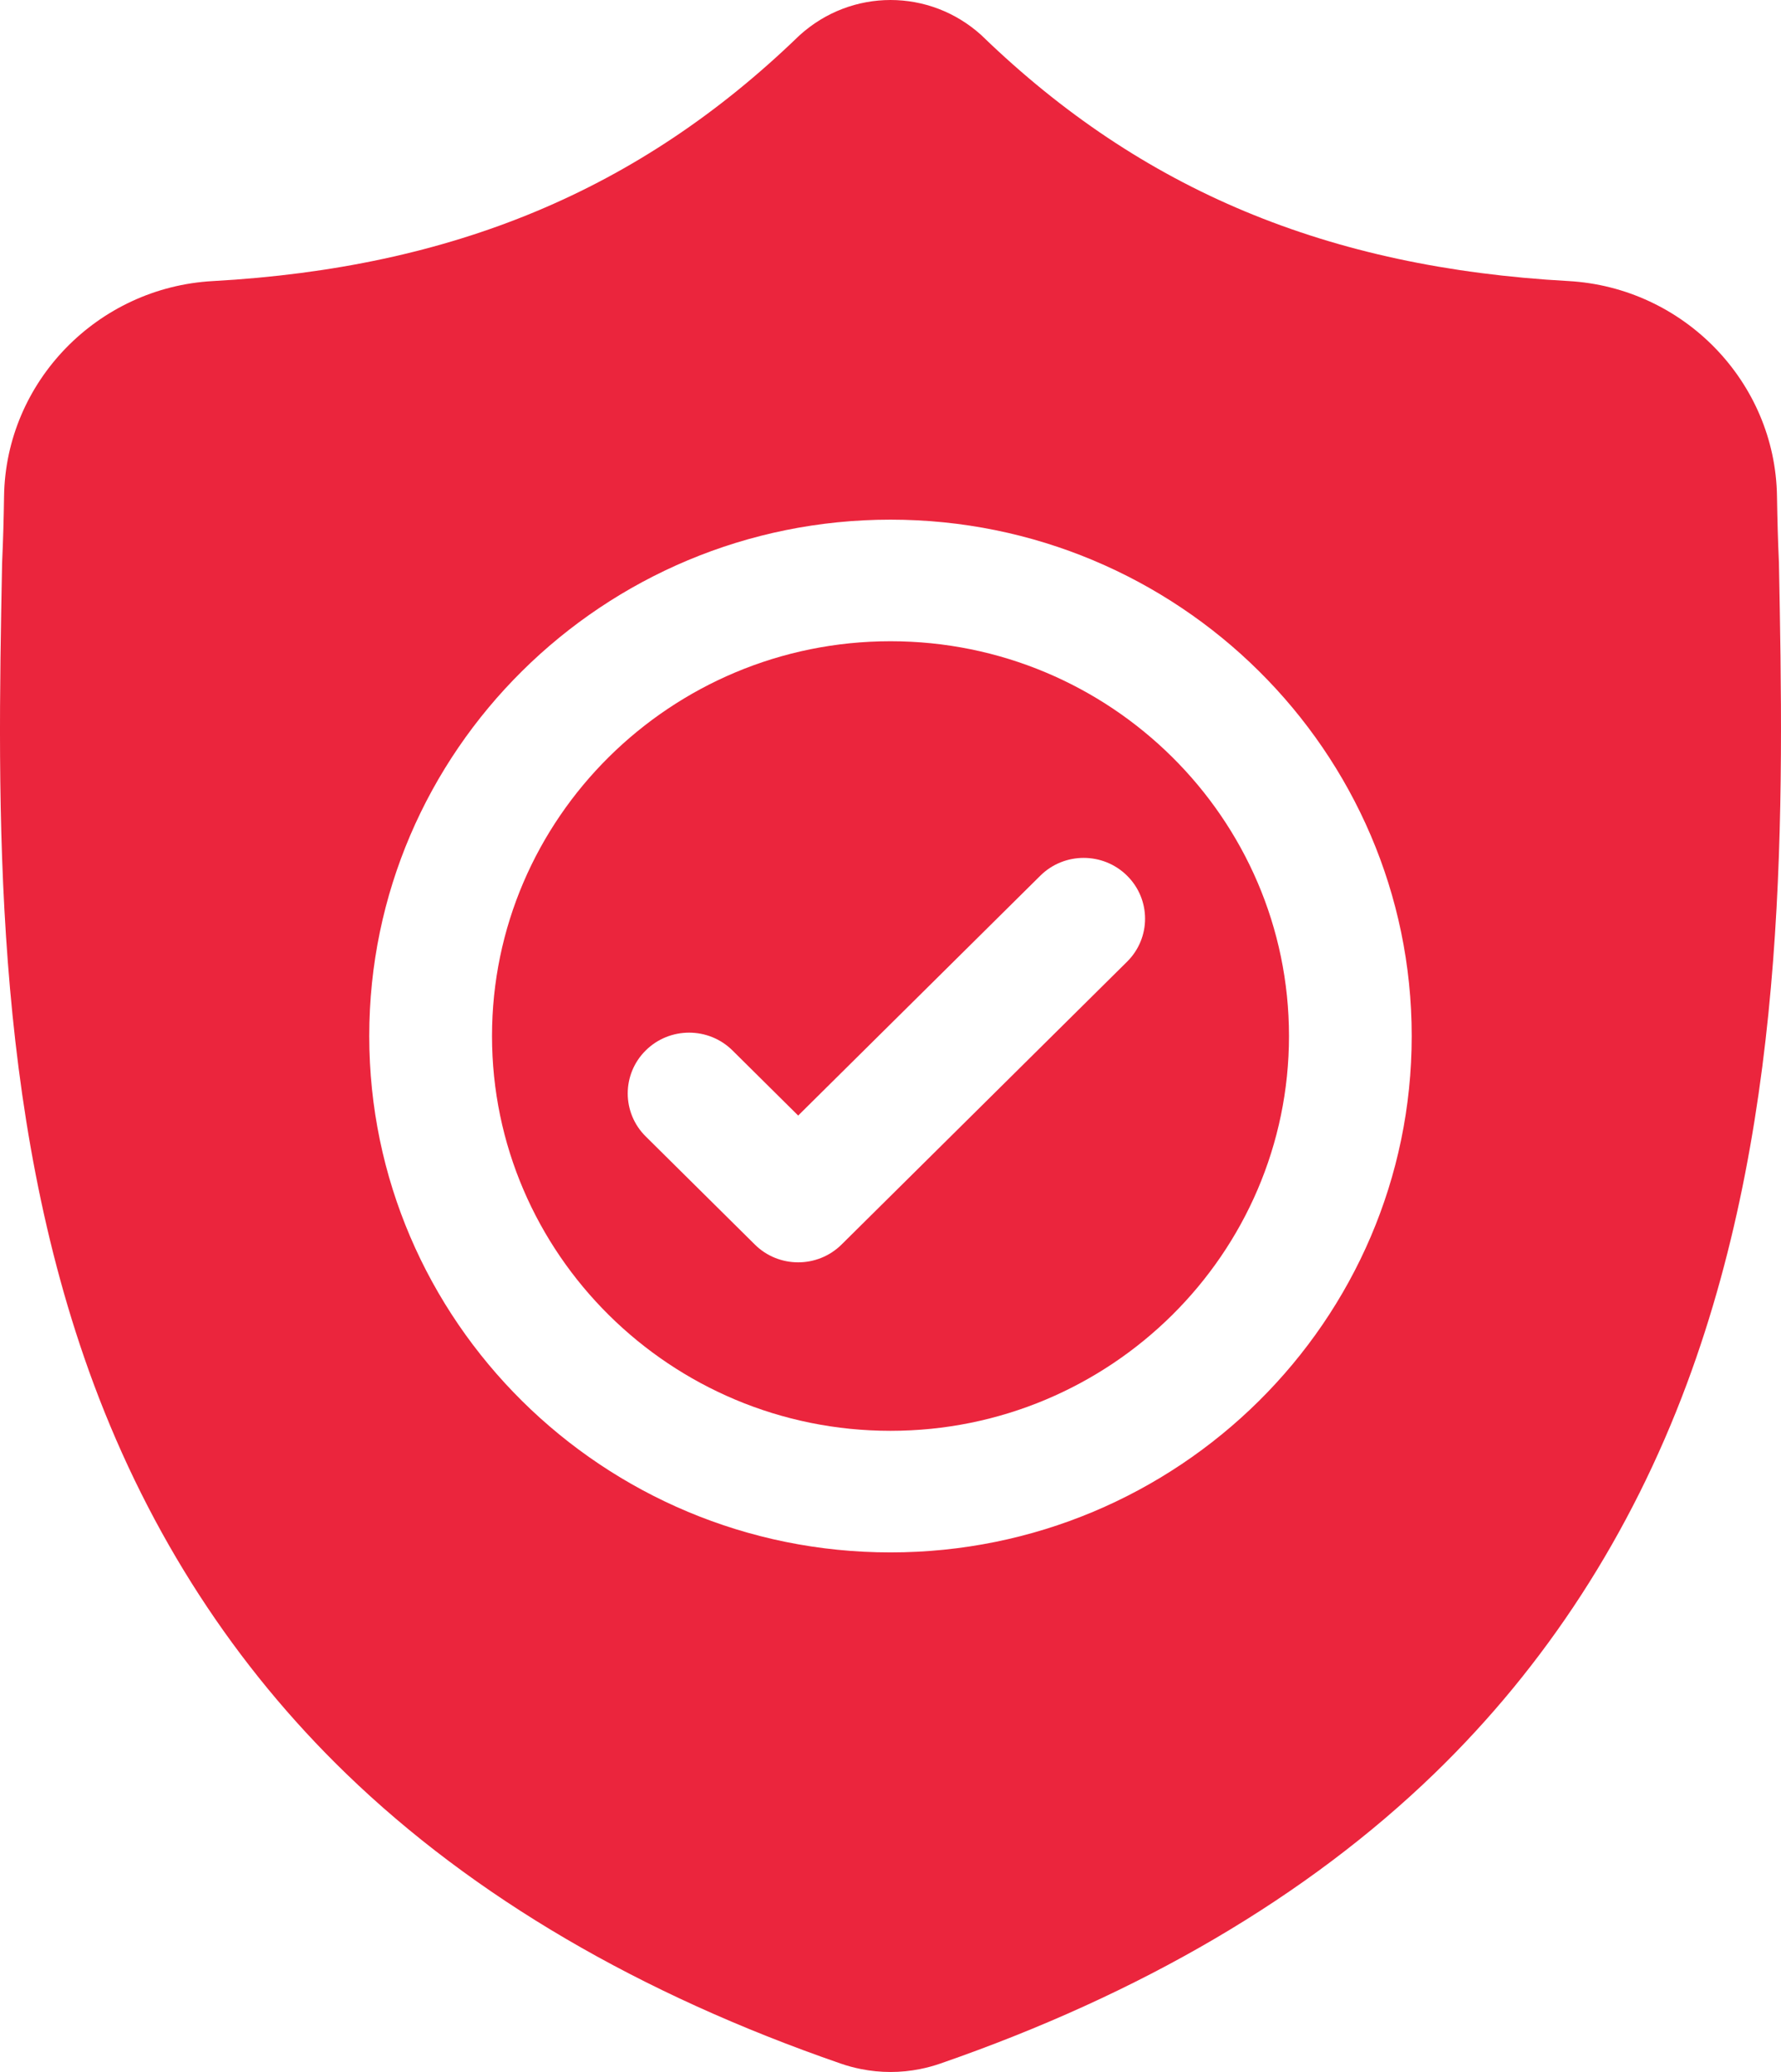
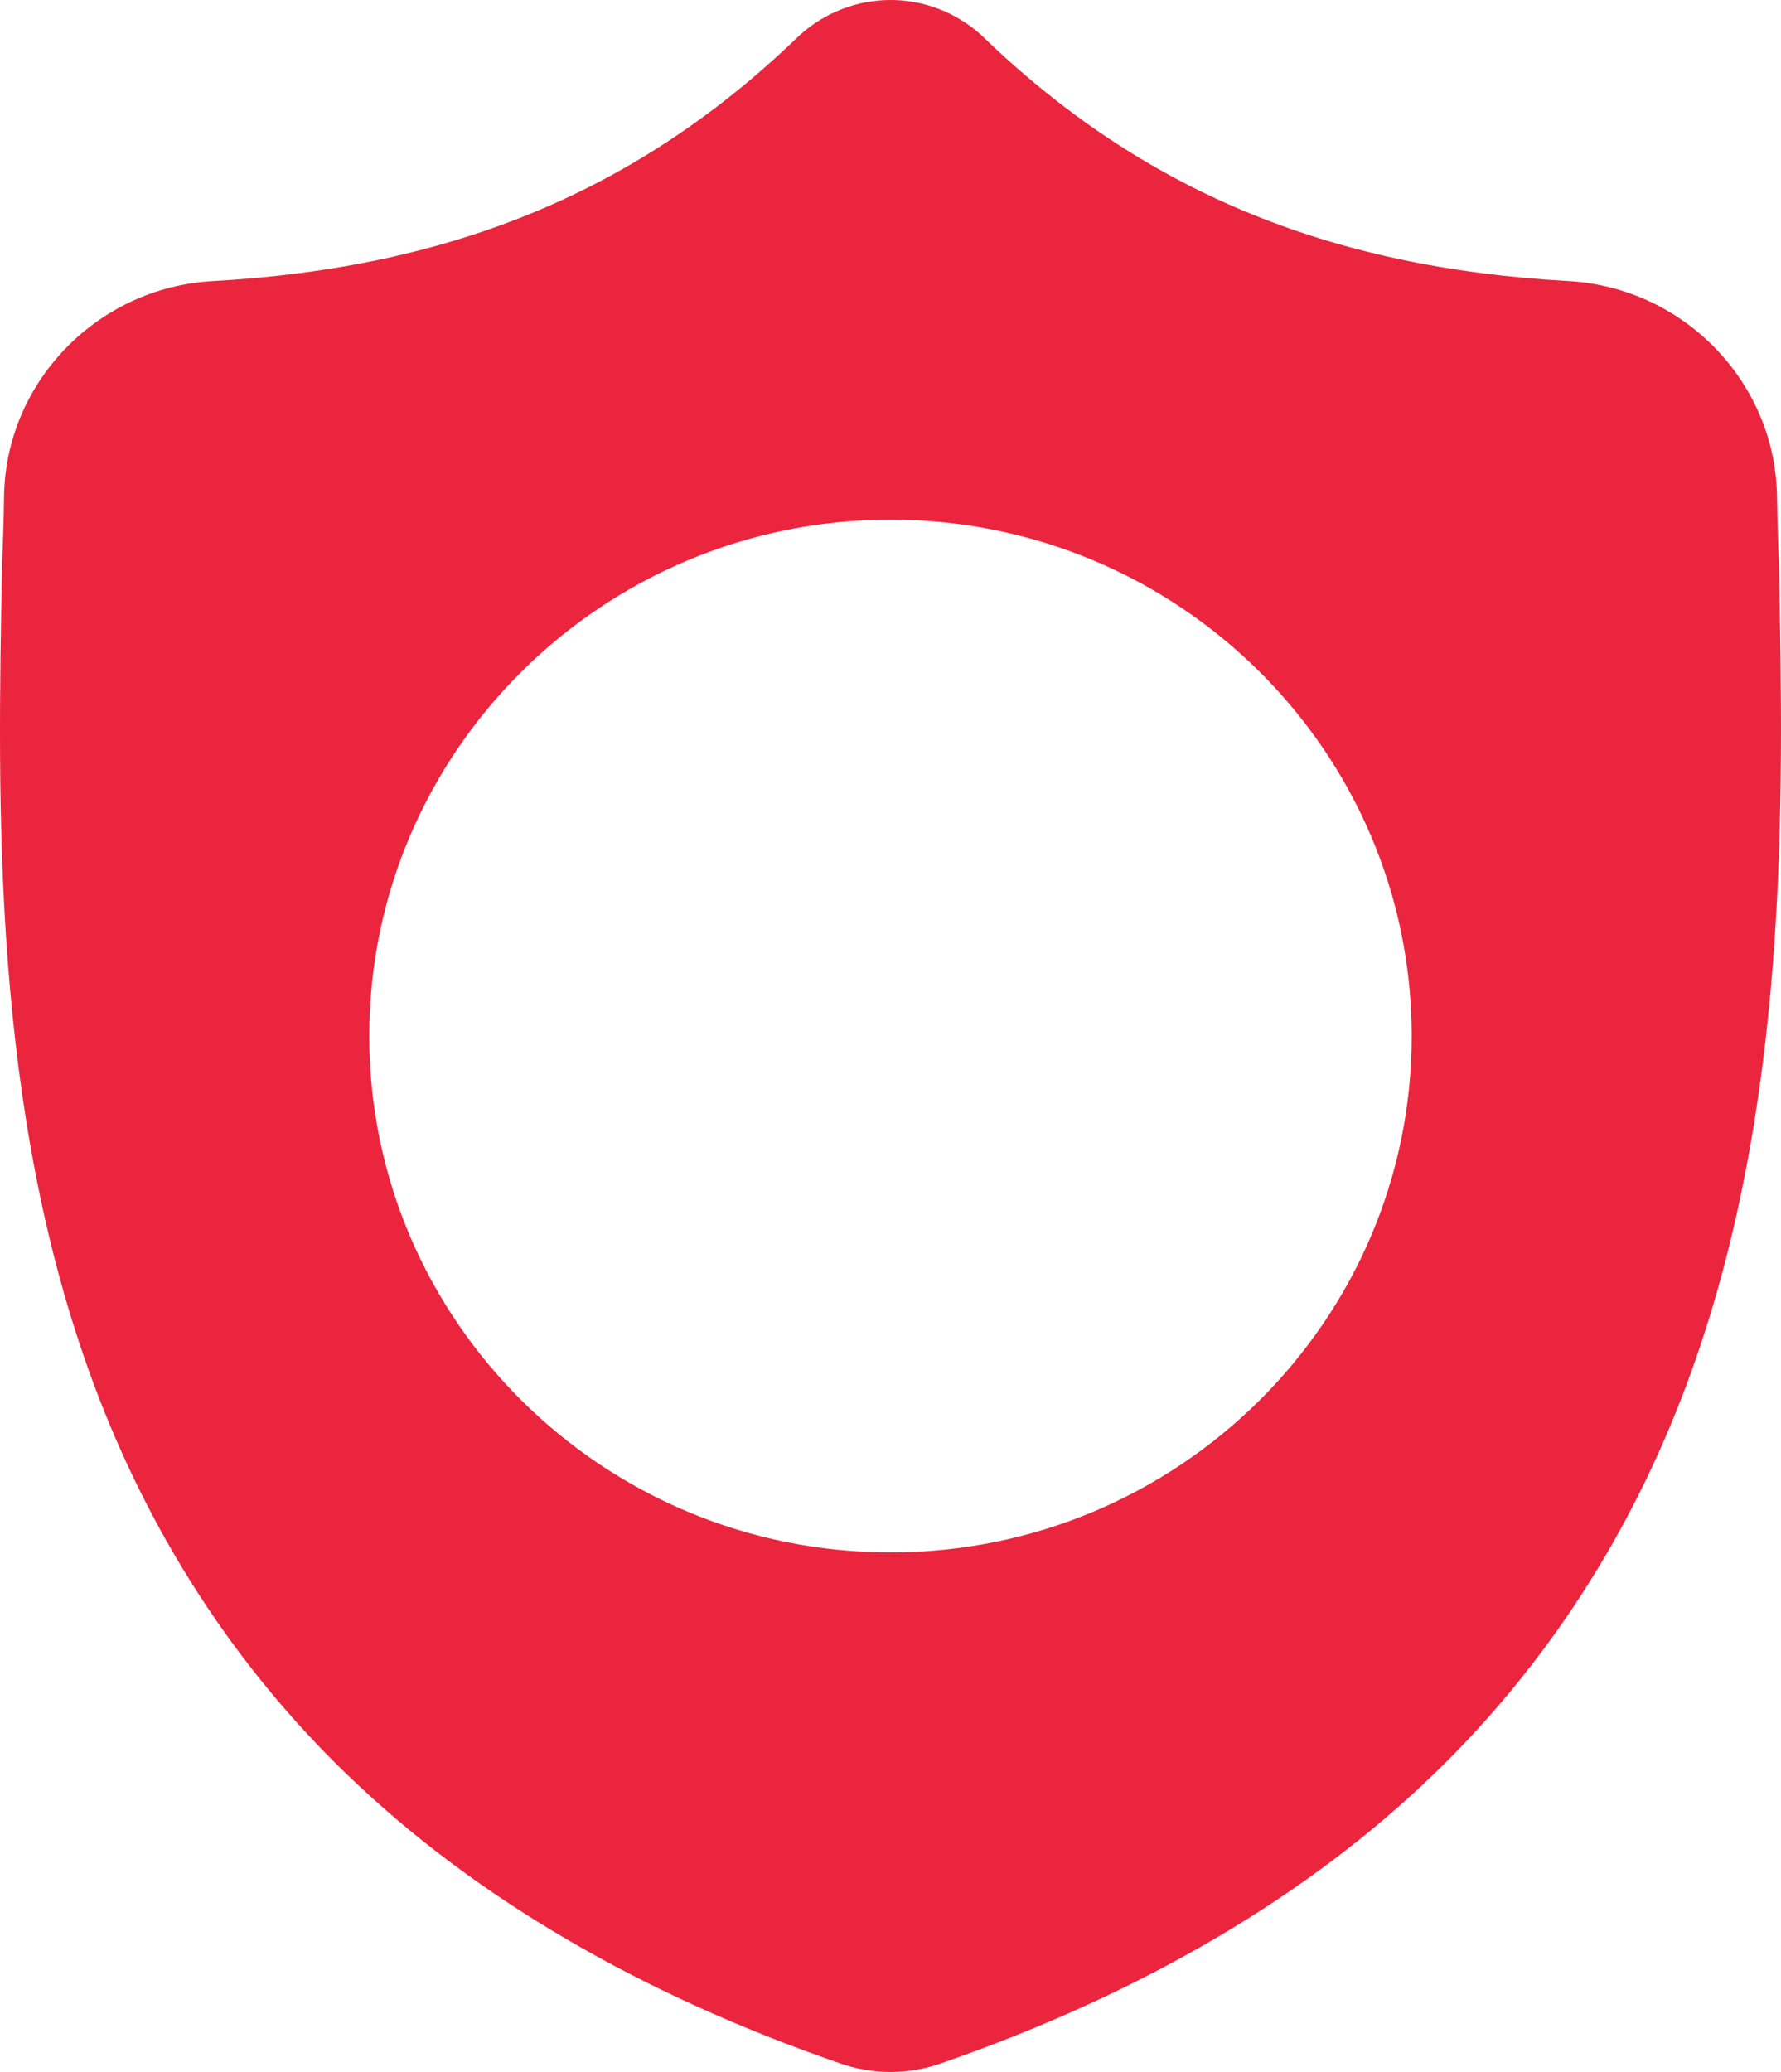
<svg xmlns="http://www.w3.org/2000/svg" width="43" height="50" viewBox="0 0 43 50" fill="none">
-   <path d="M21.5 15.474C16.195 15.474 11.879 19.748 11.879 25.001C11.879 30.254 16.195 34.528 21.5 34.528C26.805 34.528 31.121 30.254 31.121 25.001C31.121 19.748 26.805 15.474 21.5 15.474ZM27.212 23.207L20.319 30.032C20.03 30.318 19.651 30.462 19.271 30.462C18.892 30.462 18.513 30.319 18.224 30.032L15.59 27.424C15.011 26.851 15.011 25.922 15.59 25.349C16.168 24.776 17.106 24.776 17.685 25.349L19.271 26.92L25.117 21.132C25.695 20.559 26.633 20.559 27.212 21.132C27.791 21.705 27.791 22.634 27.212 23.207Z" fill="#EB253D" />
  <path d="M42.95 13.566L42.948 13.527C42.926 13.047 42.912 12.539 42.903 11.974C42.862 9.217 40.648 6.936 37.864 6.782C32.058 6.461 27.567 4.587 23.729 0.883L23.697 0.852C22.445 -0.284 20.557 -0.284 19.305 0.852L19.272 0.883C15.434 4.587 10.943 6.461 5.137 6.783C2.353 6.936 0.139 9.217 0.098 11.974C0.09 12.536 0.075 13.044 0.053 13.527L0.05 13.618C-0.062 19.48 -0.203 26.775 2.262 33.397C3.618 37.039 5.67 40.204 8.363 42.806C11.429 45.77 15.446 48.122 20.301 49.798C20.459 49.853 20.623 49.897 20.79 49.93C21.026 49.977 21.263 50 21.501 50C21.738 50 21.976 49.977 22.211 49.93C22.378 49.897 22.543 49.852 22.702 49.797C27.551 48.118 31.564 45.764 34.628 42.802C37.319 40.199 39.372 37.033 40.728 33.391C43.202 26.749 43.062 19.439 42.95 13.566ZM21.5 37.462C14.561 37.462 8.915 31.872 8.915 25.001C8.915 18.13 14.561 12.54 21.5 12.54C28.439 12.54 34.084 18.13 34.084 25.001C34.084 31.872 28.439 37.462 21.5 37.462Z" fill="#EB253D" />
</svg>